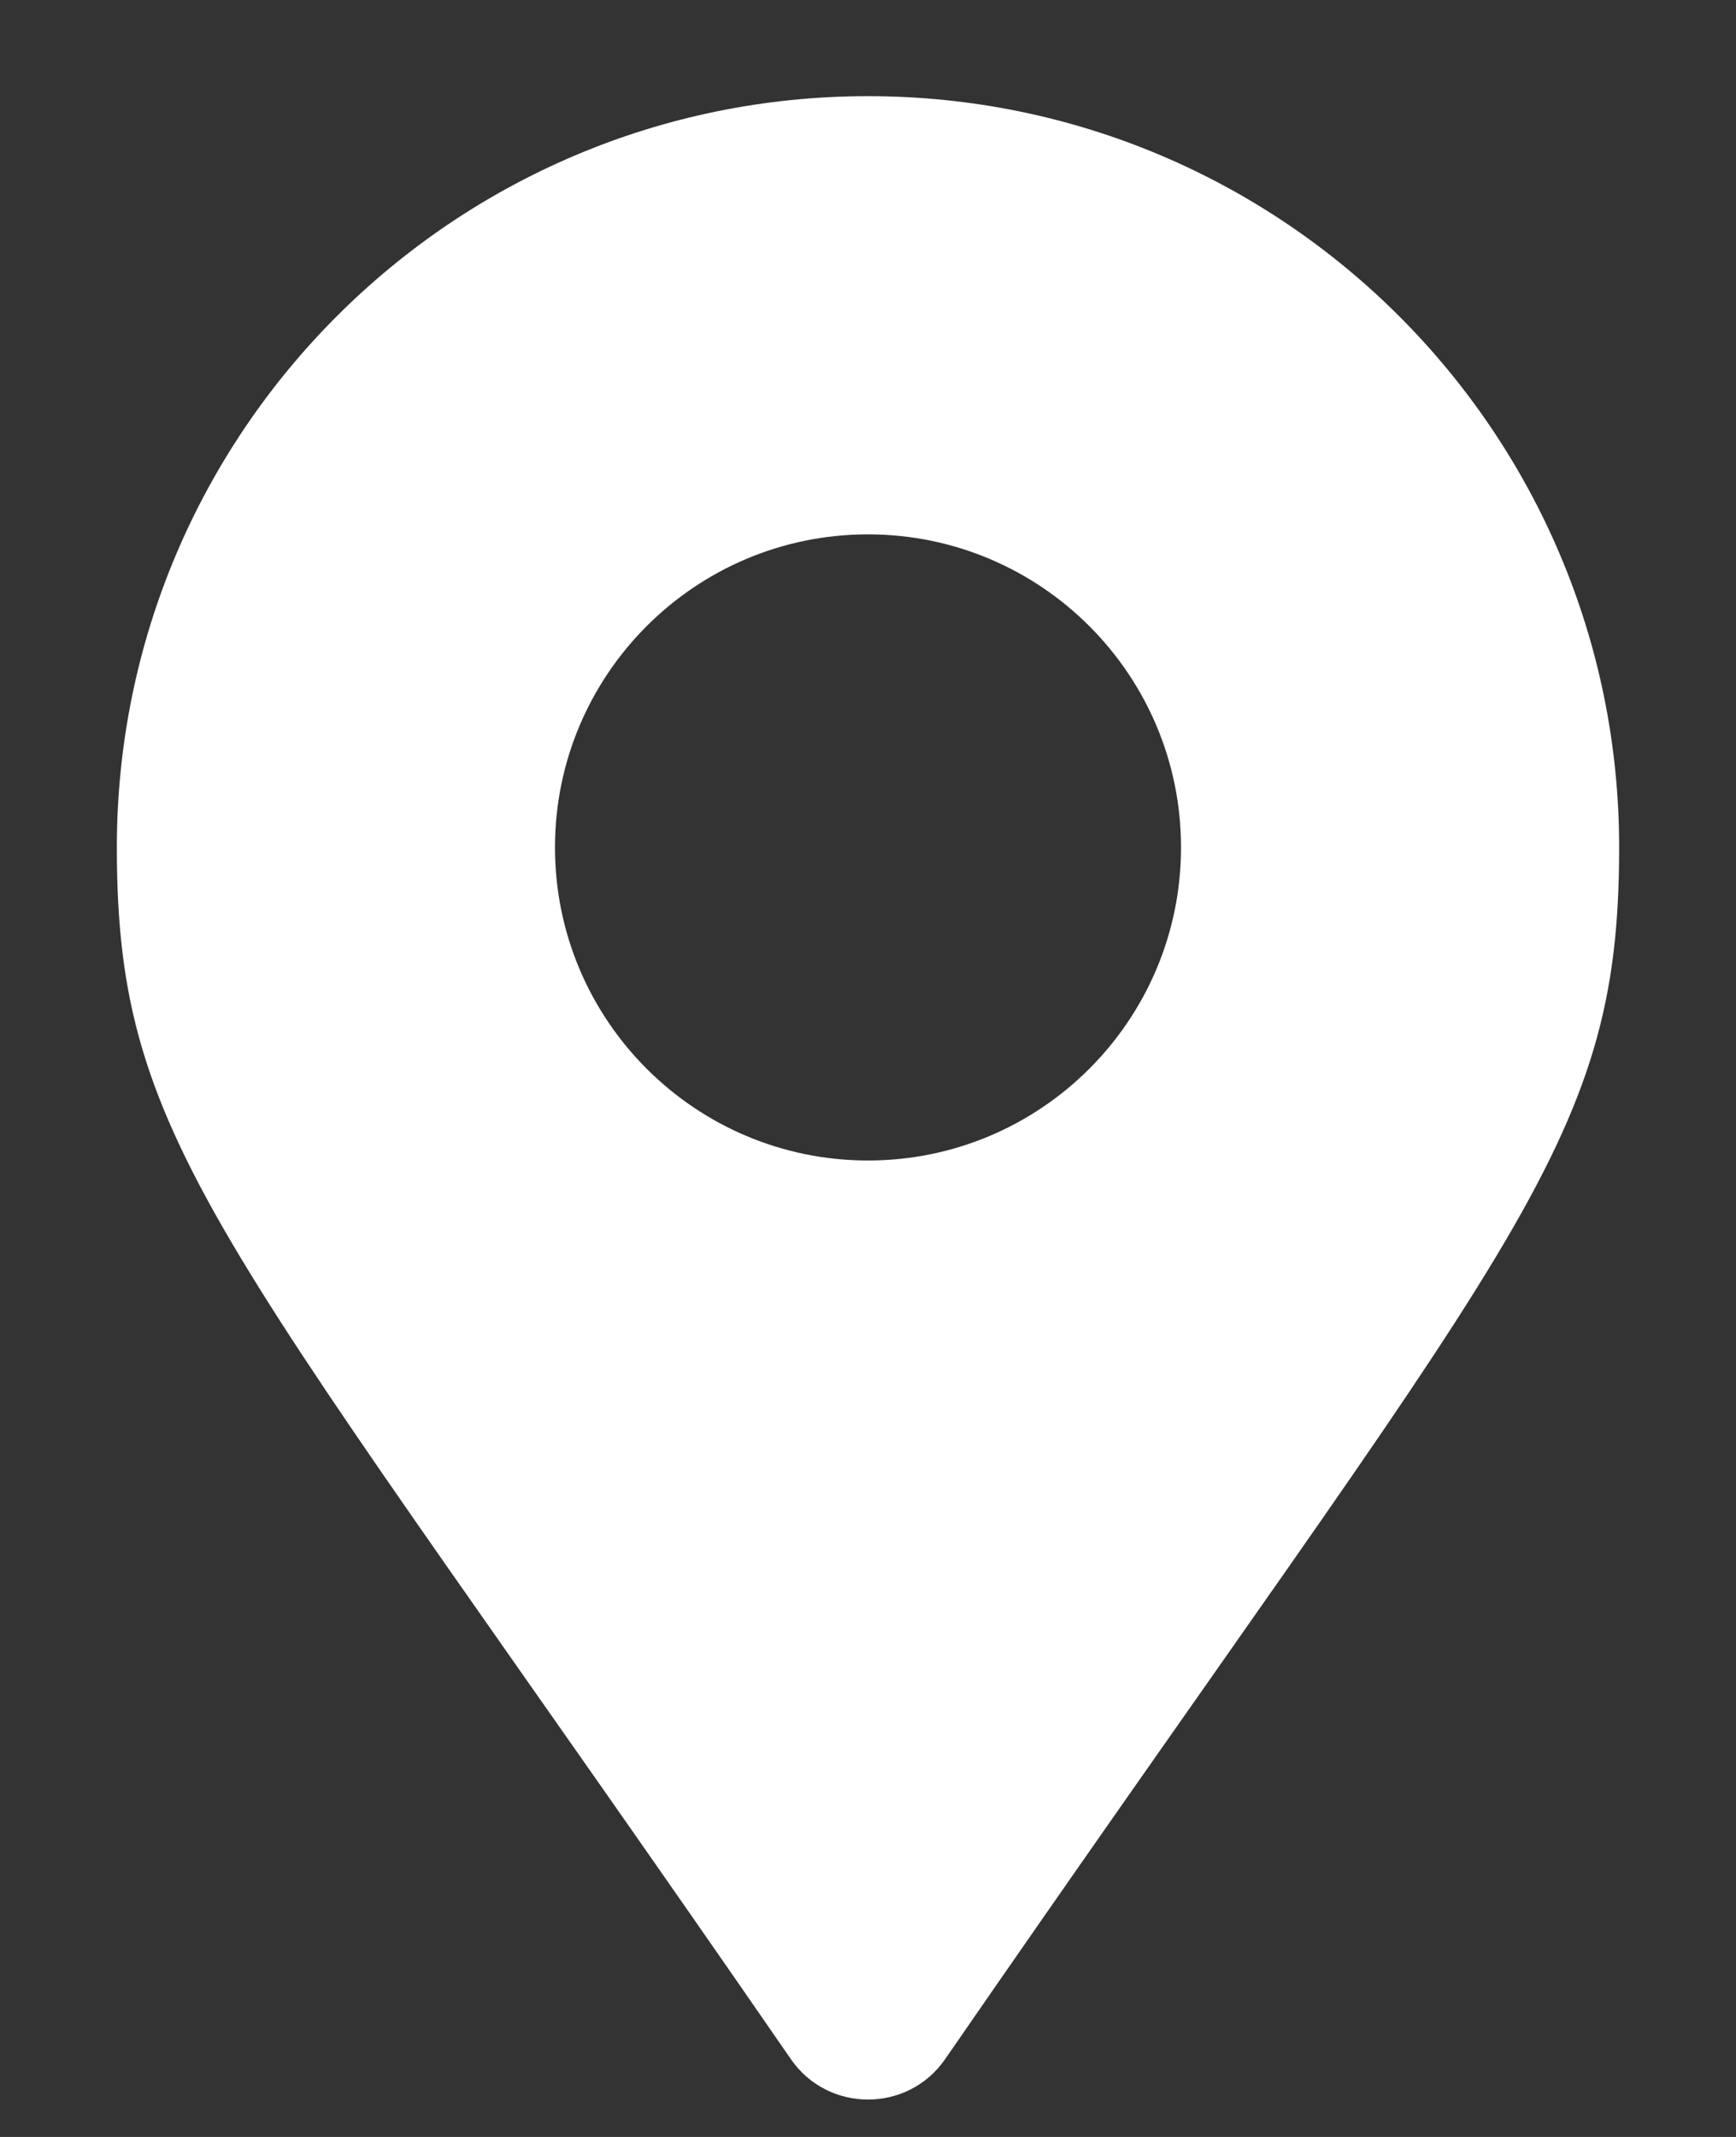
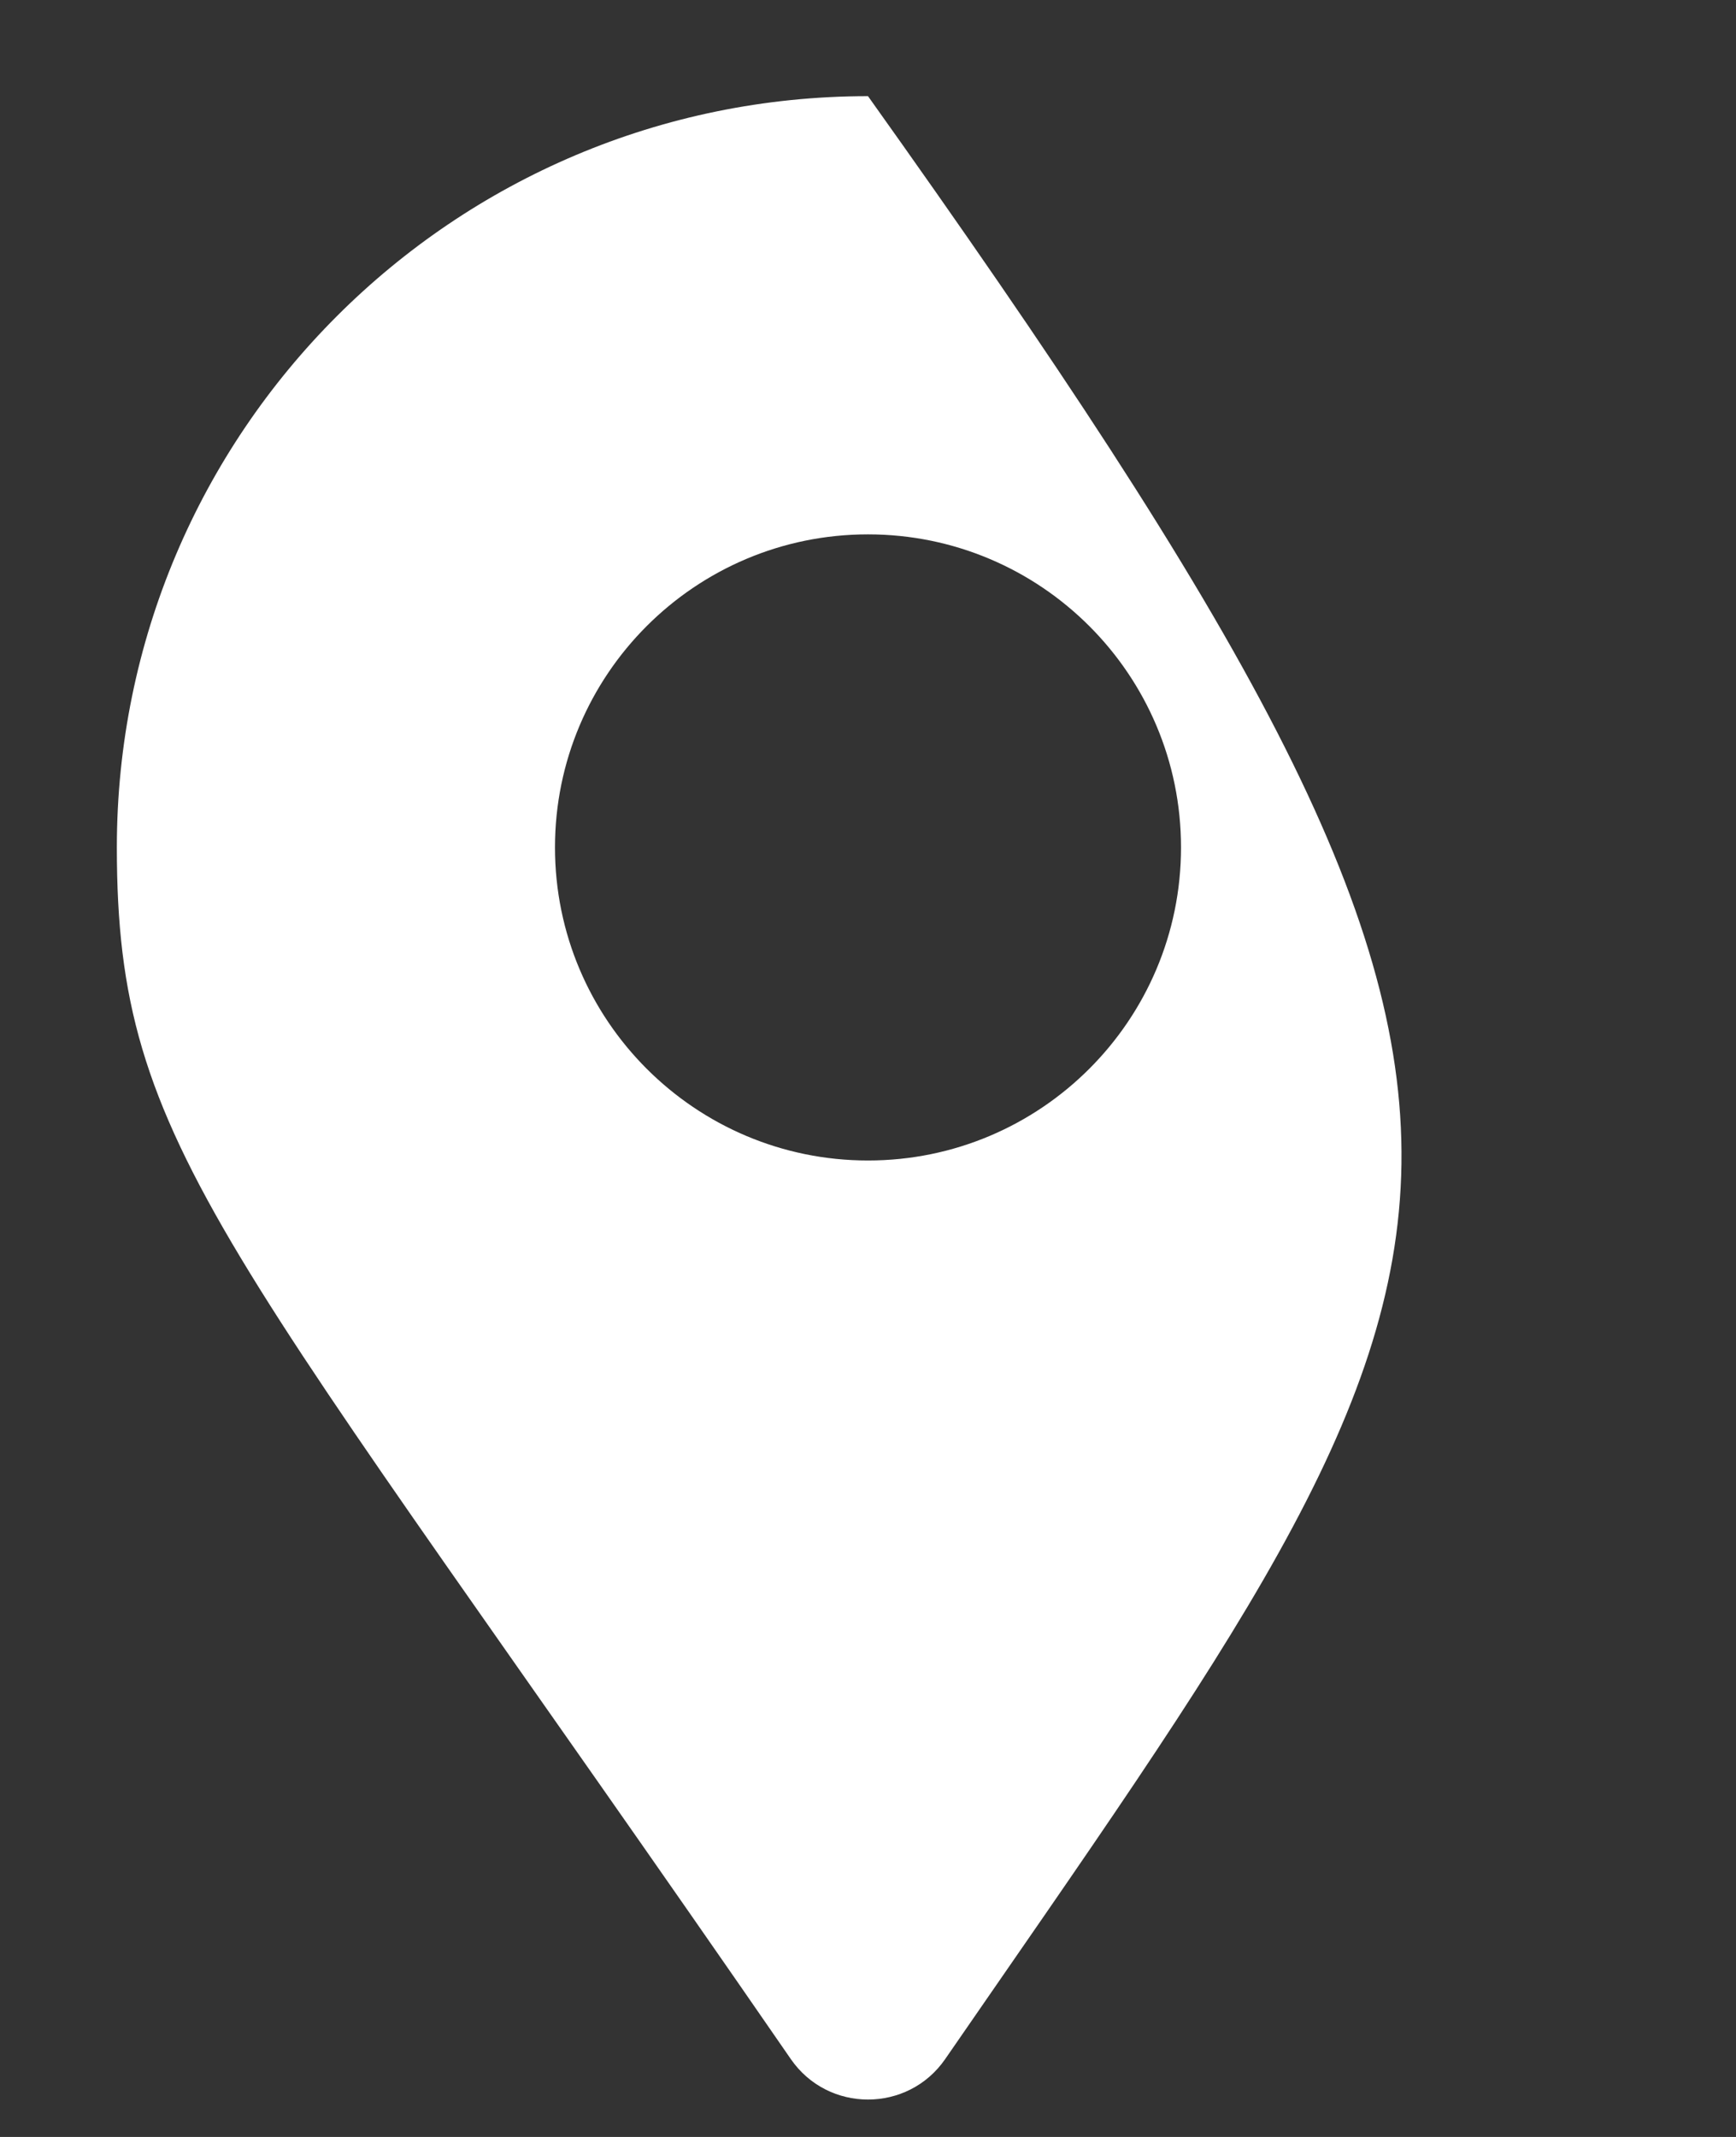
<svg xmlns="http://www.w3.org/2000/svg" width="13" height="16" viewBox="0 0 13 16" fill="none">
  <rect x="0" y="0" width="13" height="16" fill="#333333" stroke="none" />
-   <path d="M5.922 15.417C1.665 9.246 0.875 8.613 0.875 6.345C0.875 3.238 3.393 0.72 6.5 0.72C9.607 0.72 12.125 3.238 12.125 6.345C12.125 8.613 11.335 9.246 7.078 15.417C6.799 15.821 6.201 15.821 5.922 15.417ZM6.5 8.689C7.794 8.689 8.844 7.639 8.844 6.345C8.844 5.051 7.794 4.001 6.5 4.001C5.206 4.001 4.156 5.051 4.156 6.345C4.156 7.639 5.206 8.689 6.5 8.689Z" fill="white" />
+   <path d="M5.922 15.417C1.665 9.246 0.875 8.613 0.875 6.345C0.875 3.238 3.393 0.72 6.5 0.72C12.125 8.613 11.335 9.246 7.078 15.417C6.799 15.821 6.201 15.821 5.922 15.417ZM6.5 8.689C7.794 8.689 8.844 7.639 8.844 6.345C8.844 5.051 7.794 4.001 6.5 4.001C5.206 4.001 4.156 5.051 4.156 6.345C4.156 7.639 5.206 8.689 6.5 8.689Z" fill="white" />
</svg>